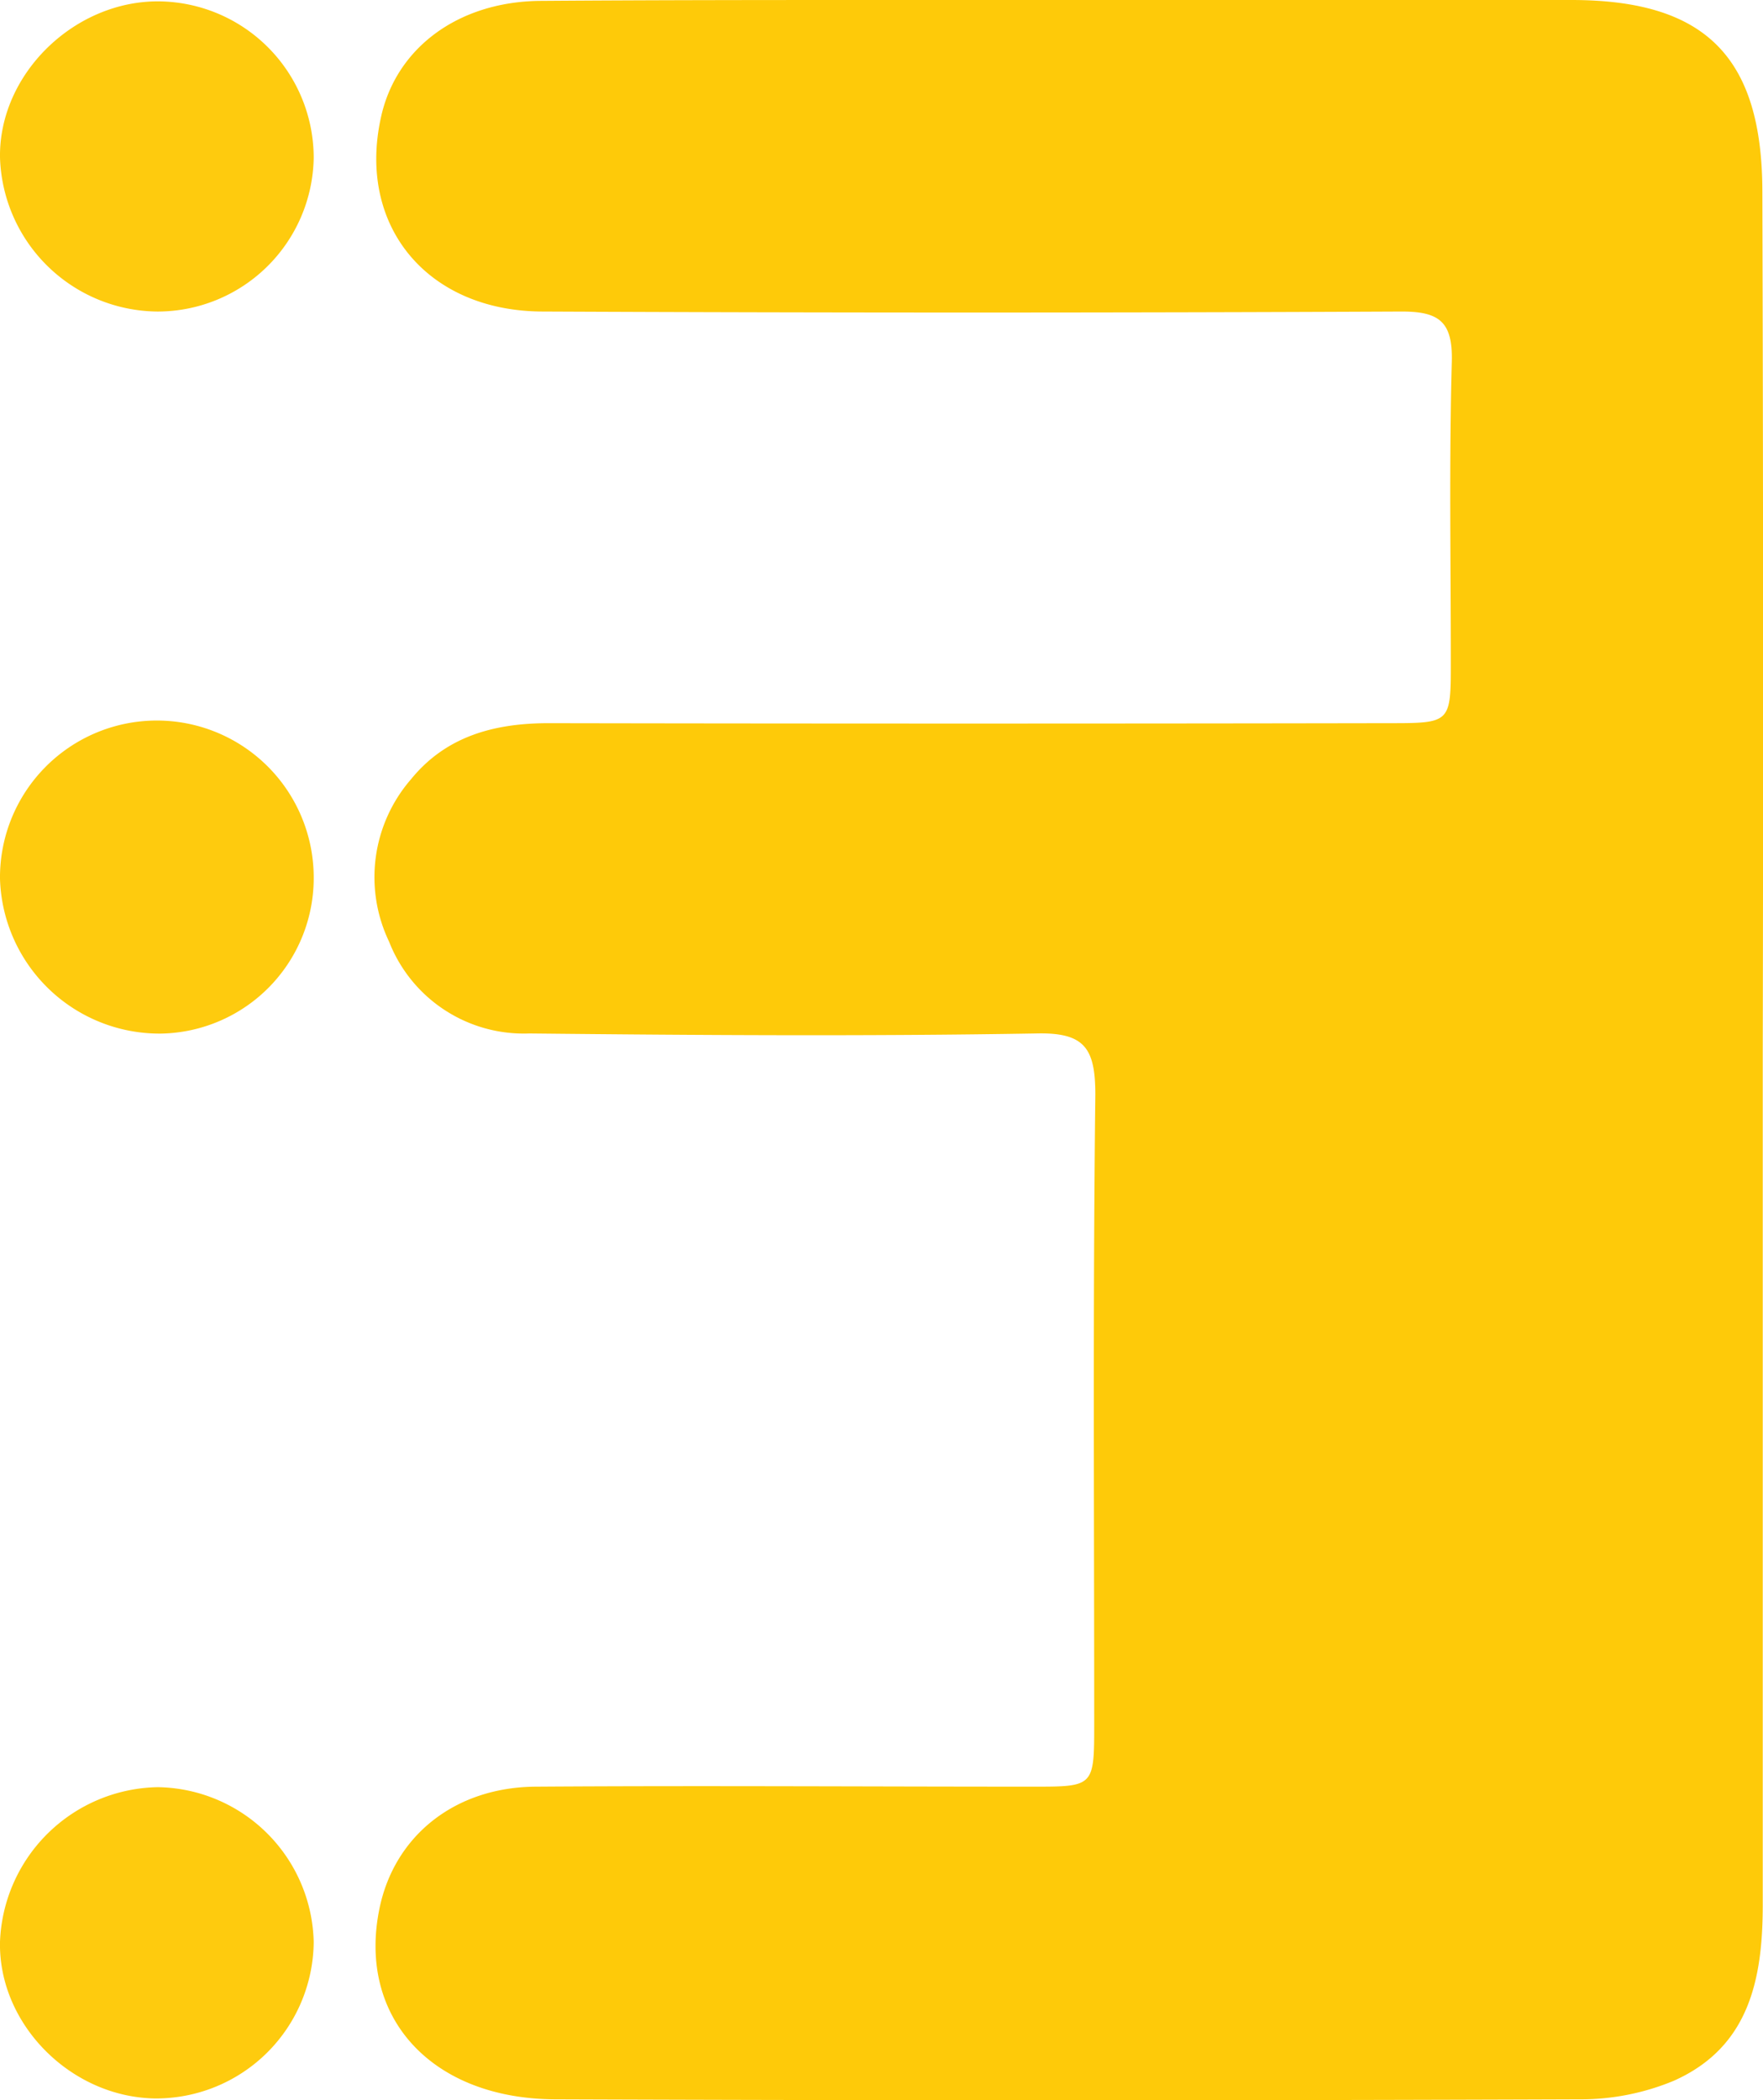
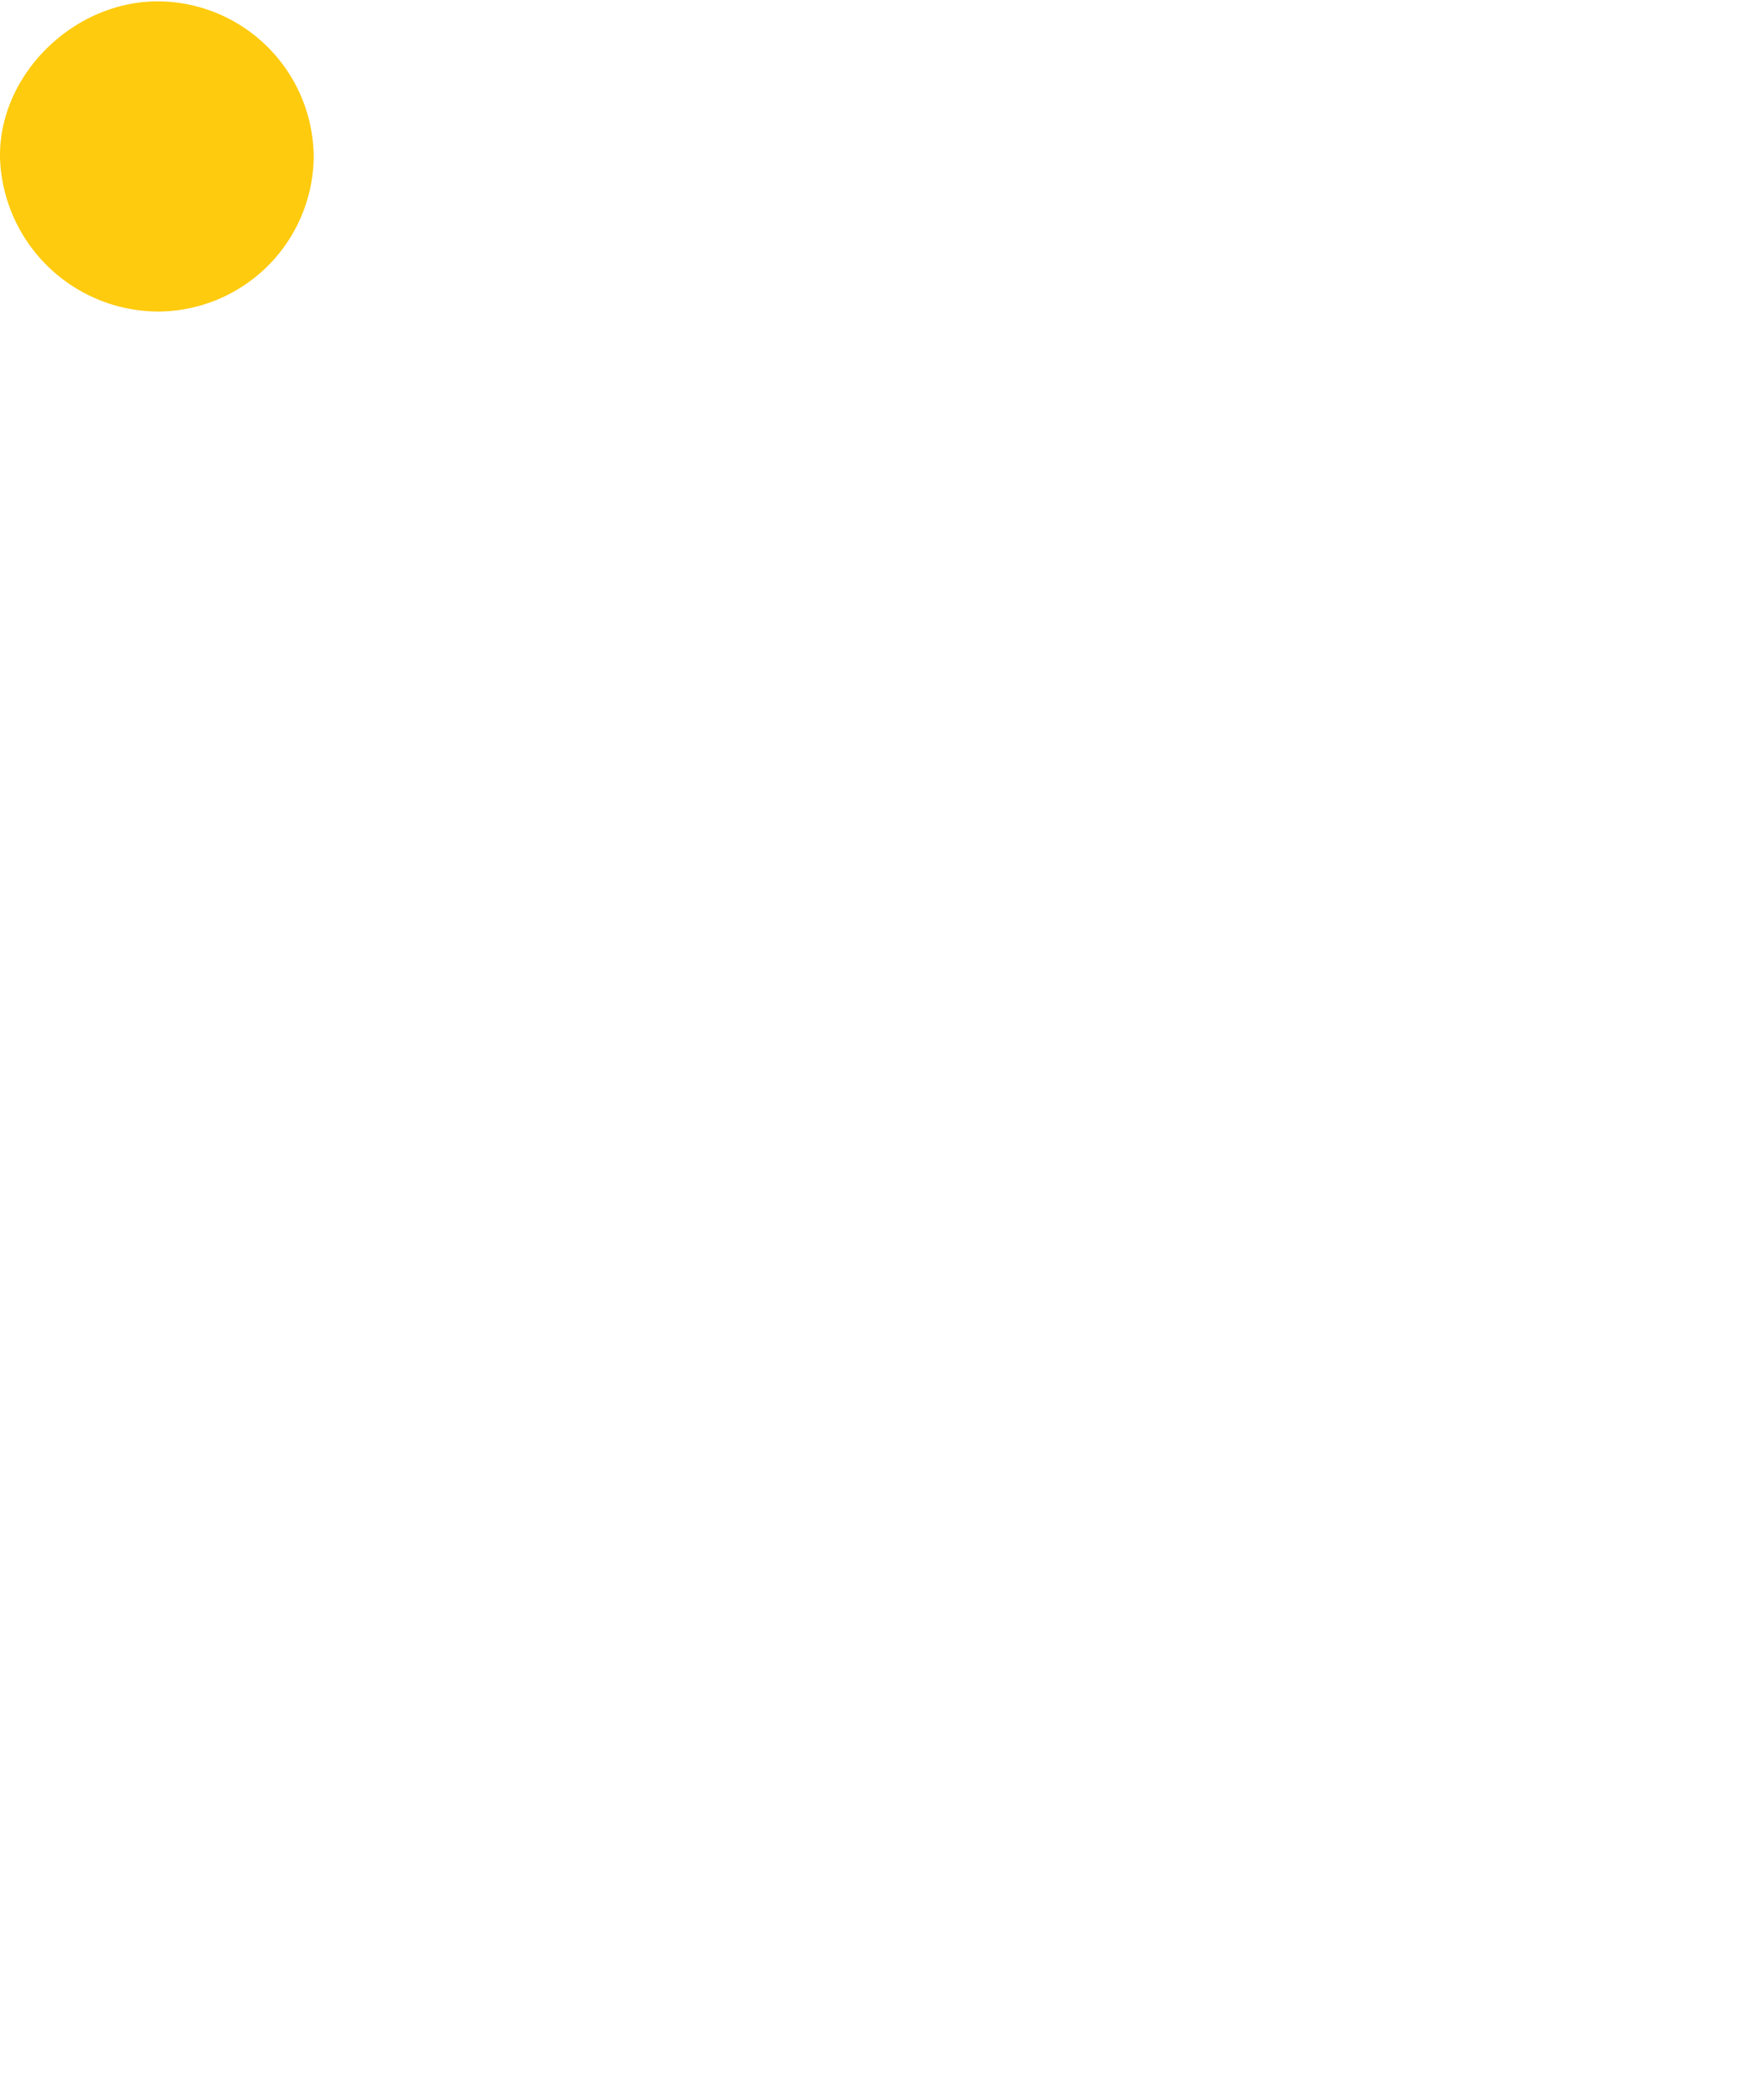
<svg xmlns="http://www.w3.org/2000/svg" viewBox="0 0 140.95 167.85">
  <defs>
    <style>.cls-1{fill:#feca09;}.cls-2{fill:#fecb0e;}</style>
  </defs>
  <g id="Layer_2" data-name="Layer 2">
    <g id="Layer_1-2" data-name="Layer 1">
-       <path class="cls-1" d="M140.93,84q0,34.13,0,68.25c0,5.95-1.09,11.38-7.12,14.06a19.36,19.36,0,0,1-7.58,1.48q-40.87.15-81.75,0c-10,0-15.93-6.59-14.14-15.26,1.19-5.78,6-9.69,12.5-9.73,13.25-.09,26.5,0,39.75,0,4.88,0,4.89,0,4.89-5.05,0-16.75-.11-33.5.09-50.25,0-3.73-.85-5-4.75-4.9-13.5.23-27,.14-40.5,0a11.56,11.56,0,0,1-11.21-7.33,11.94,11.94,0,0,1,1.76-13c2.82-3.46,6.71-4.47,11-4.47q33.56.06,67.12,0c5,0,5,0,5-4.9,0-8-.14-16,.08-24,.08-3.18-1-4-4-4q-34.32.16-68.63,0c-9.24,0-14.87-6.79-13-15.44C31.6,3.93,36.52.15,43.15.07,52.77,0,62.4,0,72,0q26.82,0,53.63,0c10.71,0,15.25,4.54,15.27,15.31Q141,49.66,140.93,84Z" />
-       <path class="cls-2" d="M25.08,155.21a12.61,12.61,0,0,1-12.7,12.51C5.64,167.61-.14,161.77,0,155.19a12.85,12.85,0,0,1,12.61-12.35A12.66,12.66,0,0,1,25.08,155.21Z" />
      <path class="cls-2" d="M25.08,12.63A12.49,12.49,0,0,1,12.58,24.9,12.7,12.7,0,0,1,0,12.58C-.09,5.88,6,0,12.8.11A12.51,12.51,0,0,1,25.08,12.63Z" />
-       <path class="cls-2" d="M25.08,70A12.43,12.43,0,0,1,12.91,82.61,12.76,12.76,0,0,1,0,70.26,12.53,12.53,0,0,1,25.08,70Z" />
    </g>
  </g>
</svg>